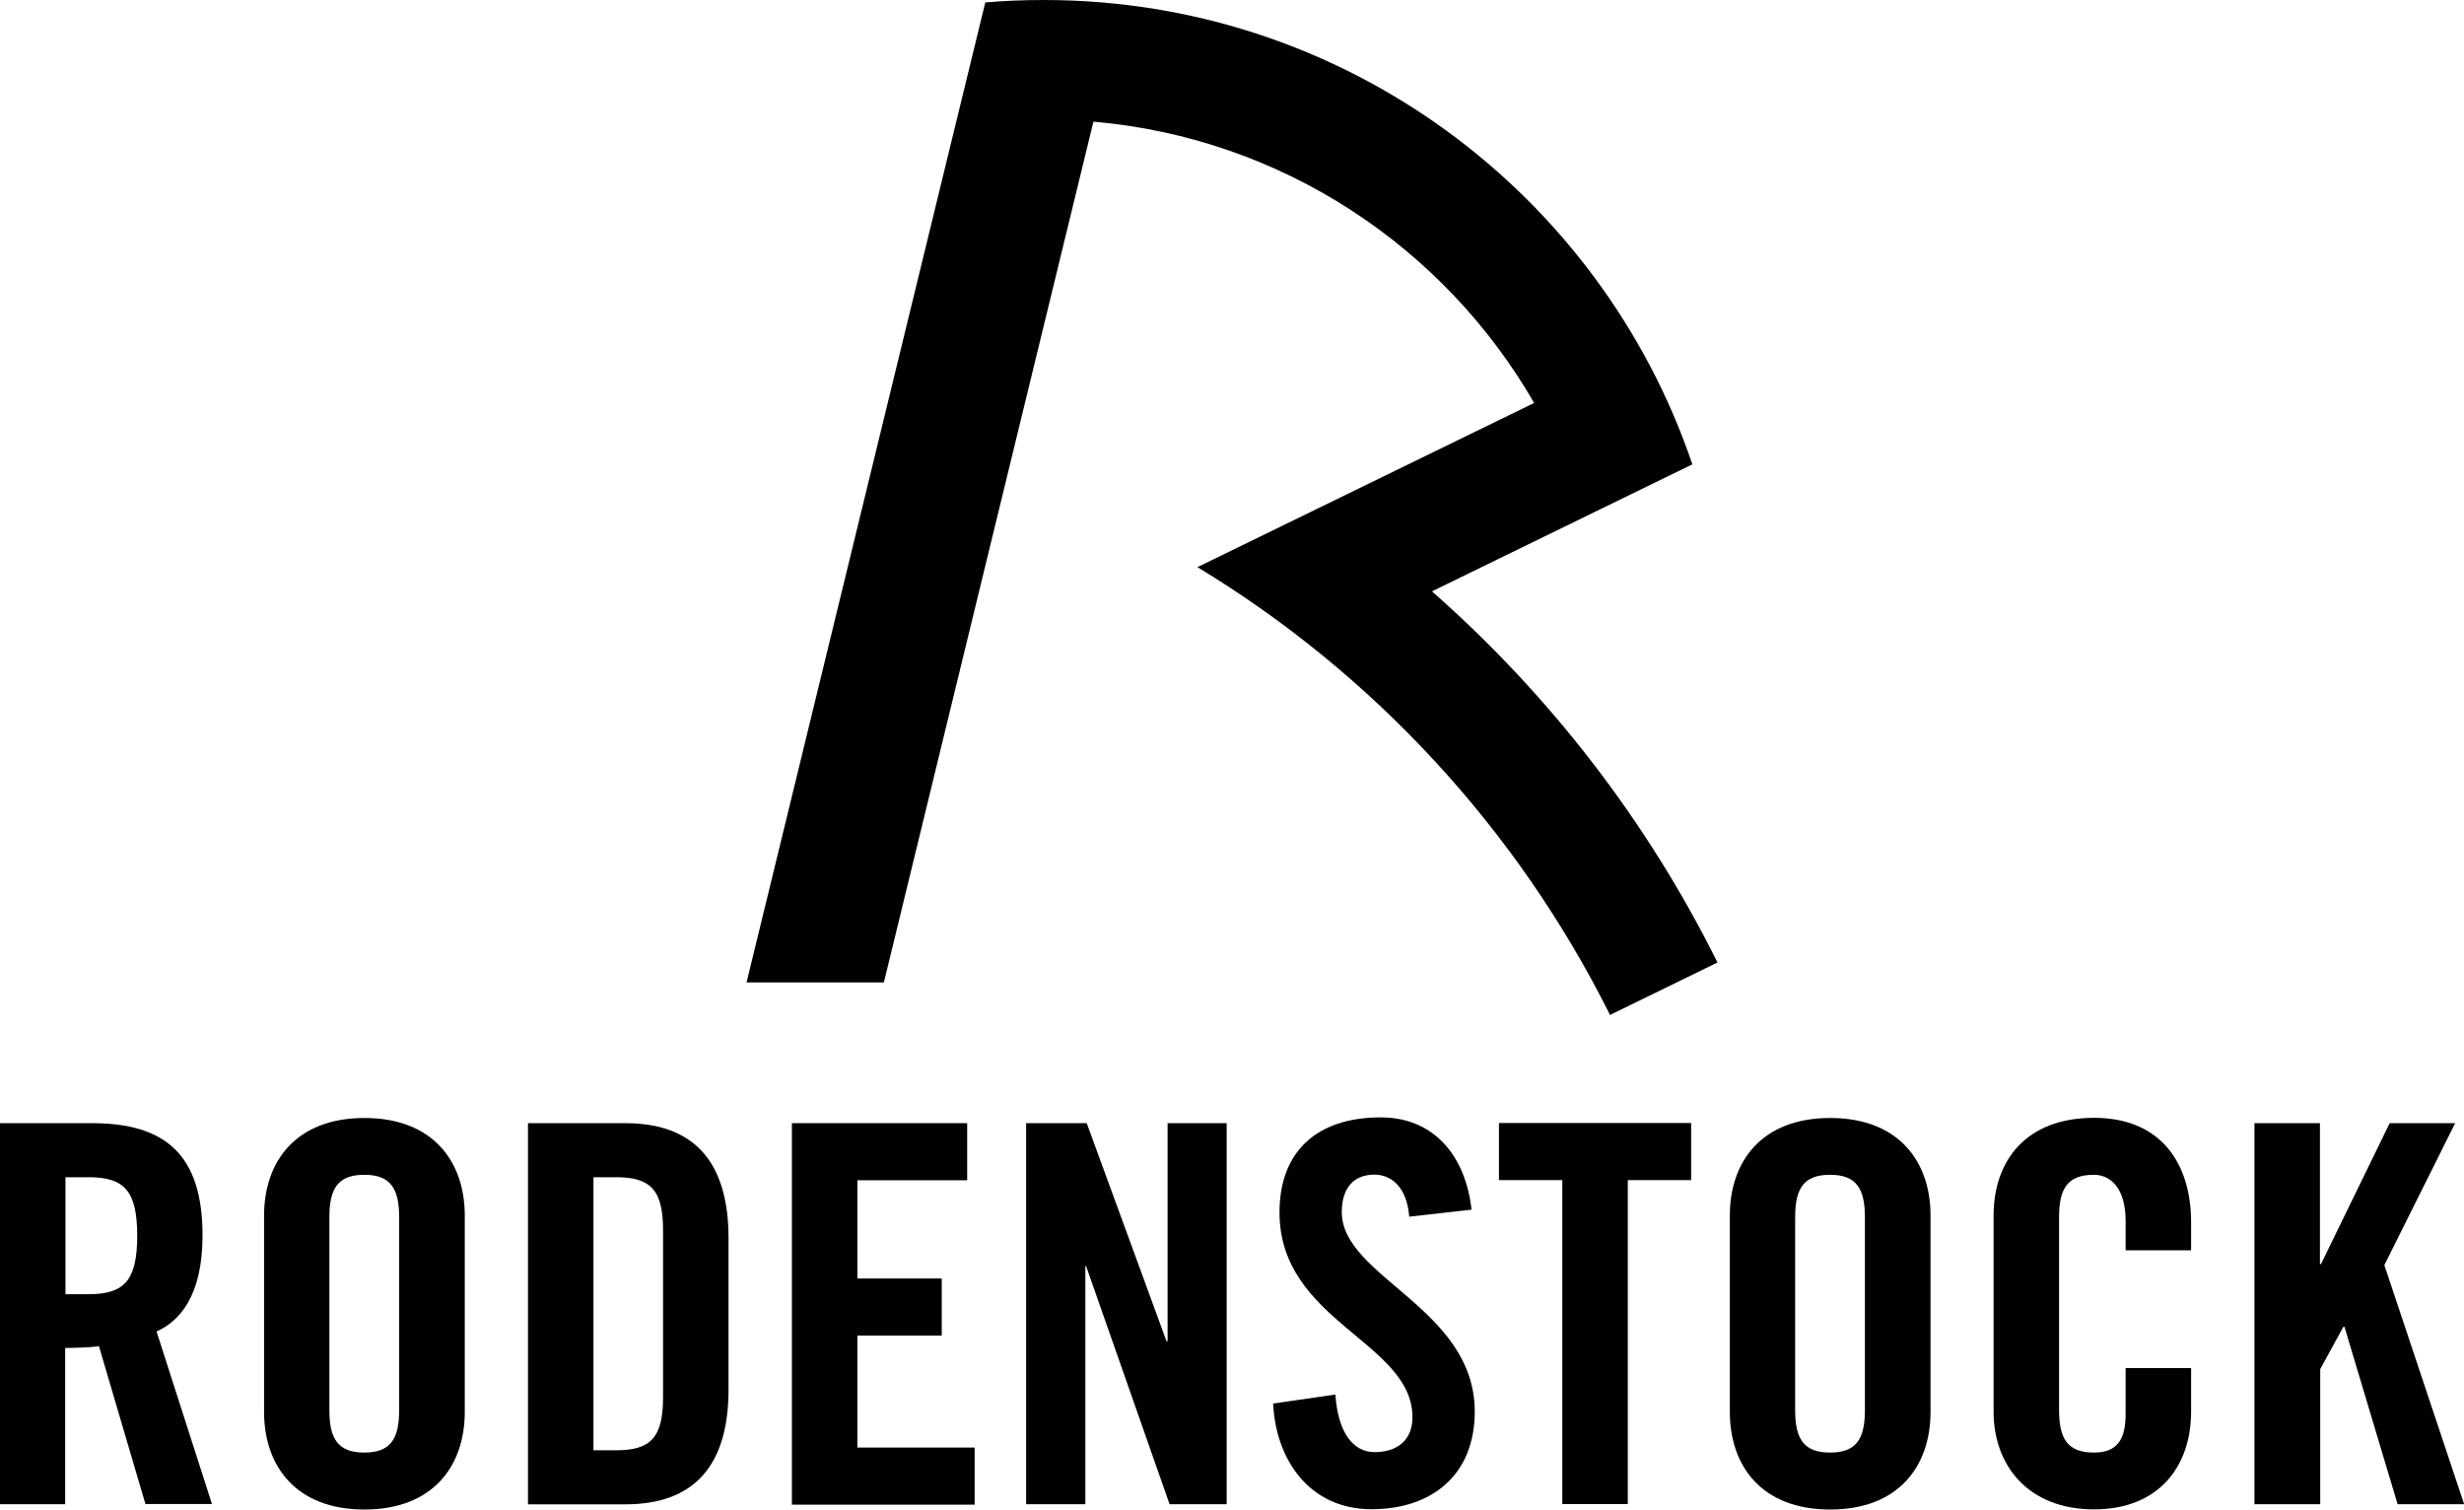
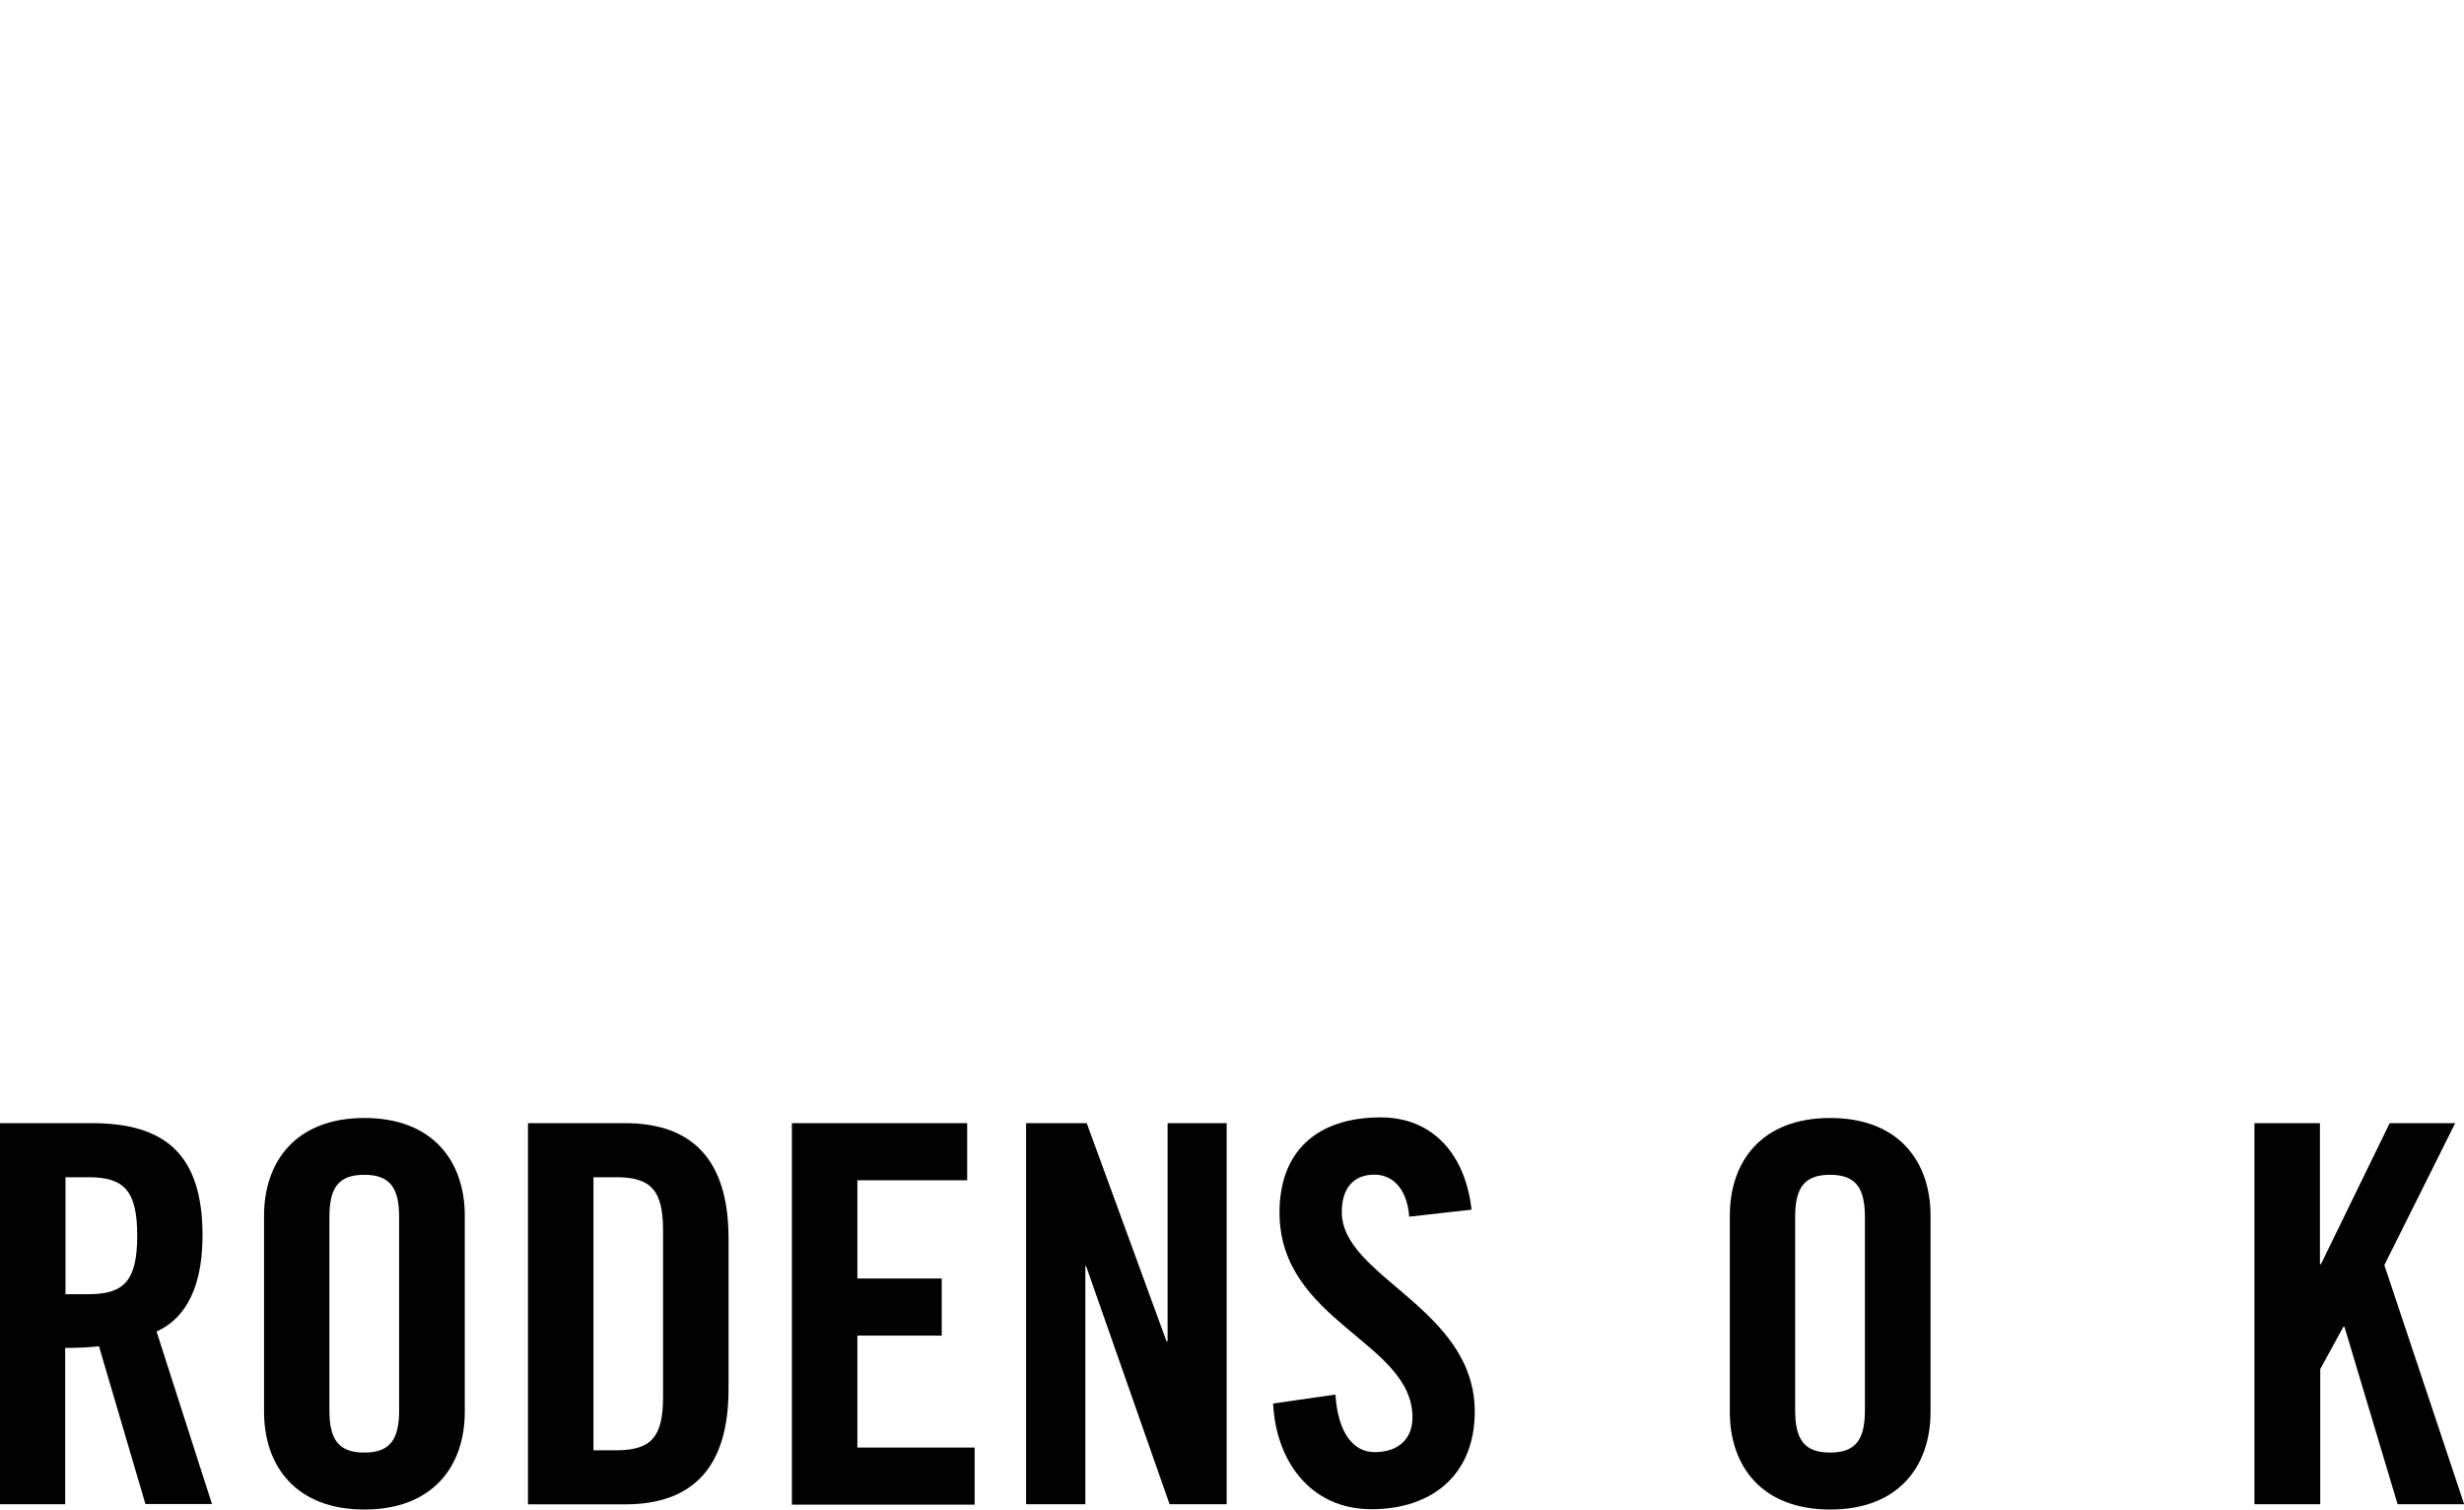
<svg xmlns="http://www.w3.org/2000/svg" id="Ebene_1" data-name="Ebene 1" viewBox="0 0 161.8 99.13">
-   <path d="M49.02,64.52h0L64.7.16c1.27-.11,2.55-.16,3.85-.16,19.77,0,36.56,12.75,42.58,30.49l-17.1,8.34c7.72,6.79,14.12,15.06,18.75,24.37l-7.07,3.45s-.04-.09-.05-.13c-6.08-12.12-15.48-22.29-27.03-29.28l22.11-10.78c-5.9-10.23-16.55-17.4-28.94-18.47l-13.76,56.52h-9.03Z" fill="#010101" />
  <g>
    <path d="M4.3,98.77H0v-25.02h6.03c4.81,0,7.27,2.05,7.27,7.38,0,4.02-1.56,5.65-3.02,6.3l3.64,11.33h-4.37l-3.05-10.36c-.56.07-1.46.11-2.22.11v10.26h.01ZM4.3,84.98h1.52c2.32,0,3.19-.87,3.19-3.84s-.87-3.84-3.19-3.84h-1.52v7.69Z" fill="#010101" />
    <path d="M17.34,79.82c0-3.54,2.08-6.41,6.59-6.41s6.59,2.87,6.59,6.41v12.89c0,3.54-2.08,6.41-6.59,6.41s-6.59-2.87-6.59-6.41v-12.89ZM21.63,92.6c0,1.87.56,2.78,2.29,2.78s2.29-.9,2.29-2.78v-12.68c0-1.87-.56-2.78-2.29-2.78s-2.29.9-2.29,2.78v12.68Z" fill="#010101" />
    <path d="M34.67,73.75h6.38c4.43,0,6.79,2.43,6.79,7.56v9.91c0,5.13-2.35,7.56-6.79,7.56h-6.38v-25.02ZM38.97,95.23h1.49c2.29,0,3.08-.86,3.08-3.49v-10.95c0-2.63-.79-3.49-3.08-3.49h-1.49v17.94Z" fill="#010101" />
    <path d="M52,98.77v-25.02h11.51v3.75h-7.21v6.45h5.54v3.75h-5.54v7.35h7.7v3.75h-12Z" fill="#010101" />
    <path d="M67.38,98.77v-25.02h3.98l5.24,14.32h.07v-14.32h3.88v25.02h-3.75l-5.48-15.63h-.05v15.63h-3.89Z" fill="#010101" />
    <path d="M92.54,79.91c-.17-2.14-1.32-2.78-2.29-2.78-1.38,0-2.14.9-2.14,2.46,0,4.27,8.73,6.3,8.73,13.1,0,4.13-2.78,6.41-6.79,6.41s-6.27-3.19-6.45-6.94l4.09-.59c.17,2.53,1.18,3.78,2.57,3.78,1.49,0,2.49-.79,2.49-2.29,0-4.95-8.73-6.27-8.73-13.45,0-3.98,2.43-6.24,6.65-6.24,3.49,0,5.57,2.53,5.96,6.06l-4.09.46Z" fill="#010101" />
-     <path d="M102.59,77.49h-4.16v-3.75h12.62v3.75h-4.16v21.27h-4.3v-21.27h0Z" fill="#010101" />
    <path d="M113.59,79.82c0-3.54,2.08-6.41,6.59-6.41s6.59,2.87,6.59,6.41v12.89c0,3.54-2.08,6.41-6.59,6.41s-6.59-2.87-6.59-6.41v-12.89ZM117.88,92.6c0,1.87.56,2.78,2.29,2.78s2.29-.9,2.29-2.78v-12.68c0-1.87-.56-2.78-2.29-2.78s-2.29.9-2.29,2.78v12.68Z" fill="#010101" />
-     <path d="M139.58,82.1v-1.94c0-2.11-.97-3.02-2.08-3.02-1.73,0-2.29.9-2.29,2.78v12.68c0,1.87.56,2.78,2.29,2.78,1.56,0,2.08-.9,2.08-2.53v-3.02h4.3v2.87c0,3.54-2.08,6.41-6.38,6.41s-6.59-2.87-6.59-6.41v-12.89c0-3.54,2.08-6.41,6.59-6.41s6.38,3.12,6.38,6.86v1.84h-4.3Z" fill="#010101" />
    <path d="M148.04,98.77v-25.02h4.3v9.25h.07l4.51-9.25h4.3l-4.65,9.32,5.24,15.7h-4.37l-3.49-11.65h-.07l-1.52,2.78v8.87h-4.31Z" fill="#010101" />
  </g>
</svg>